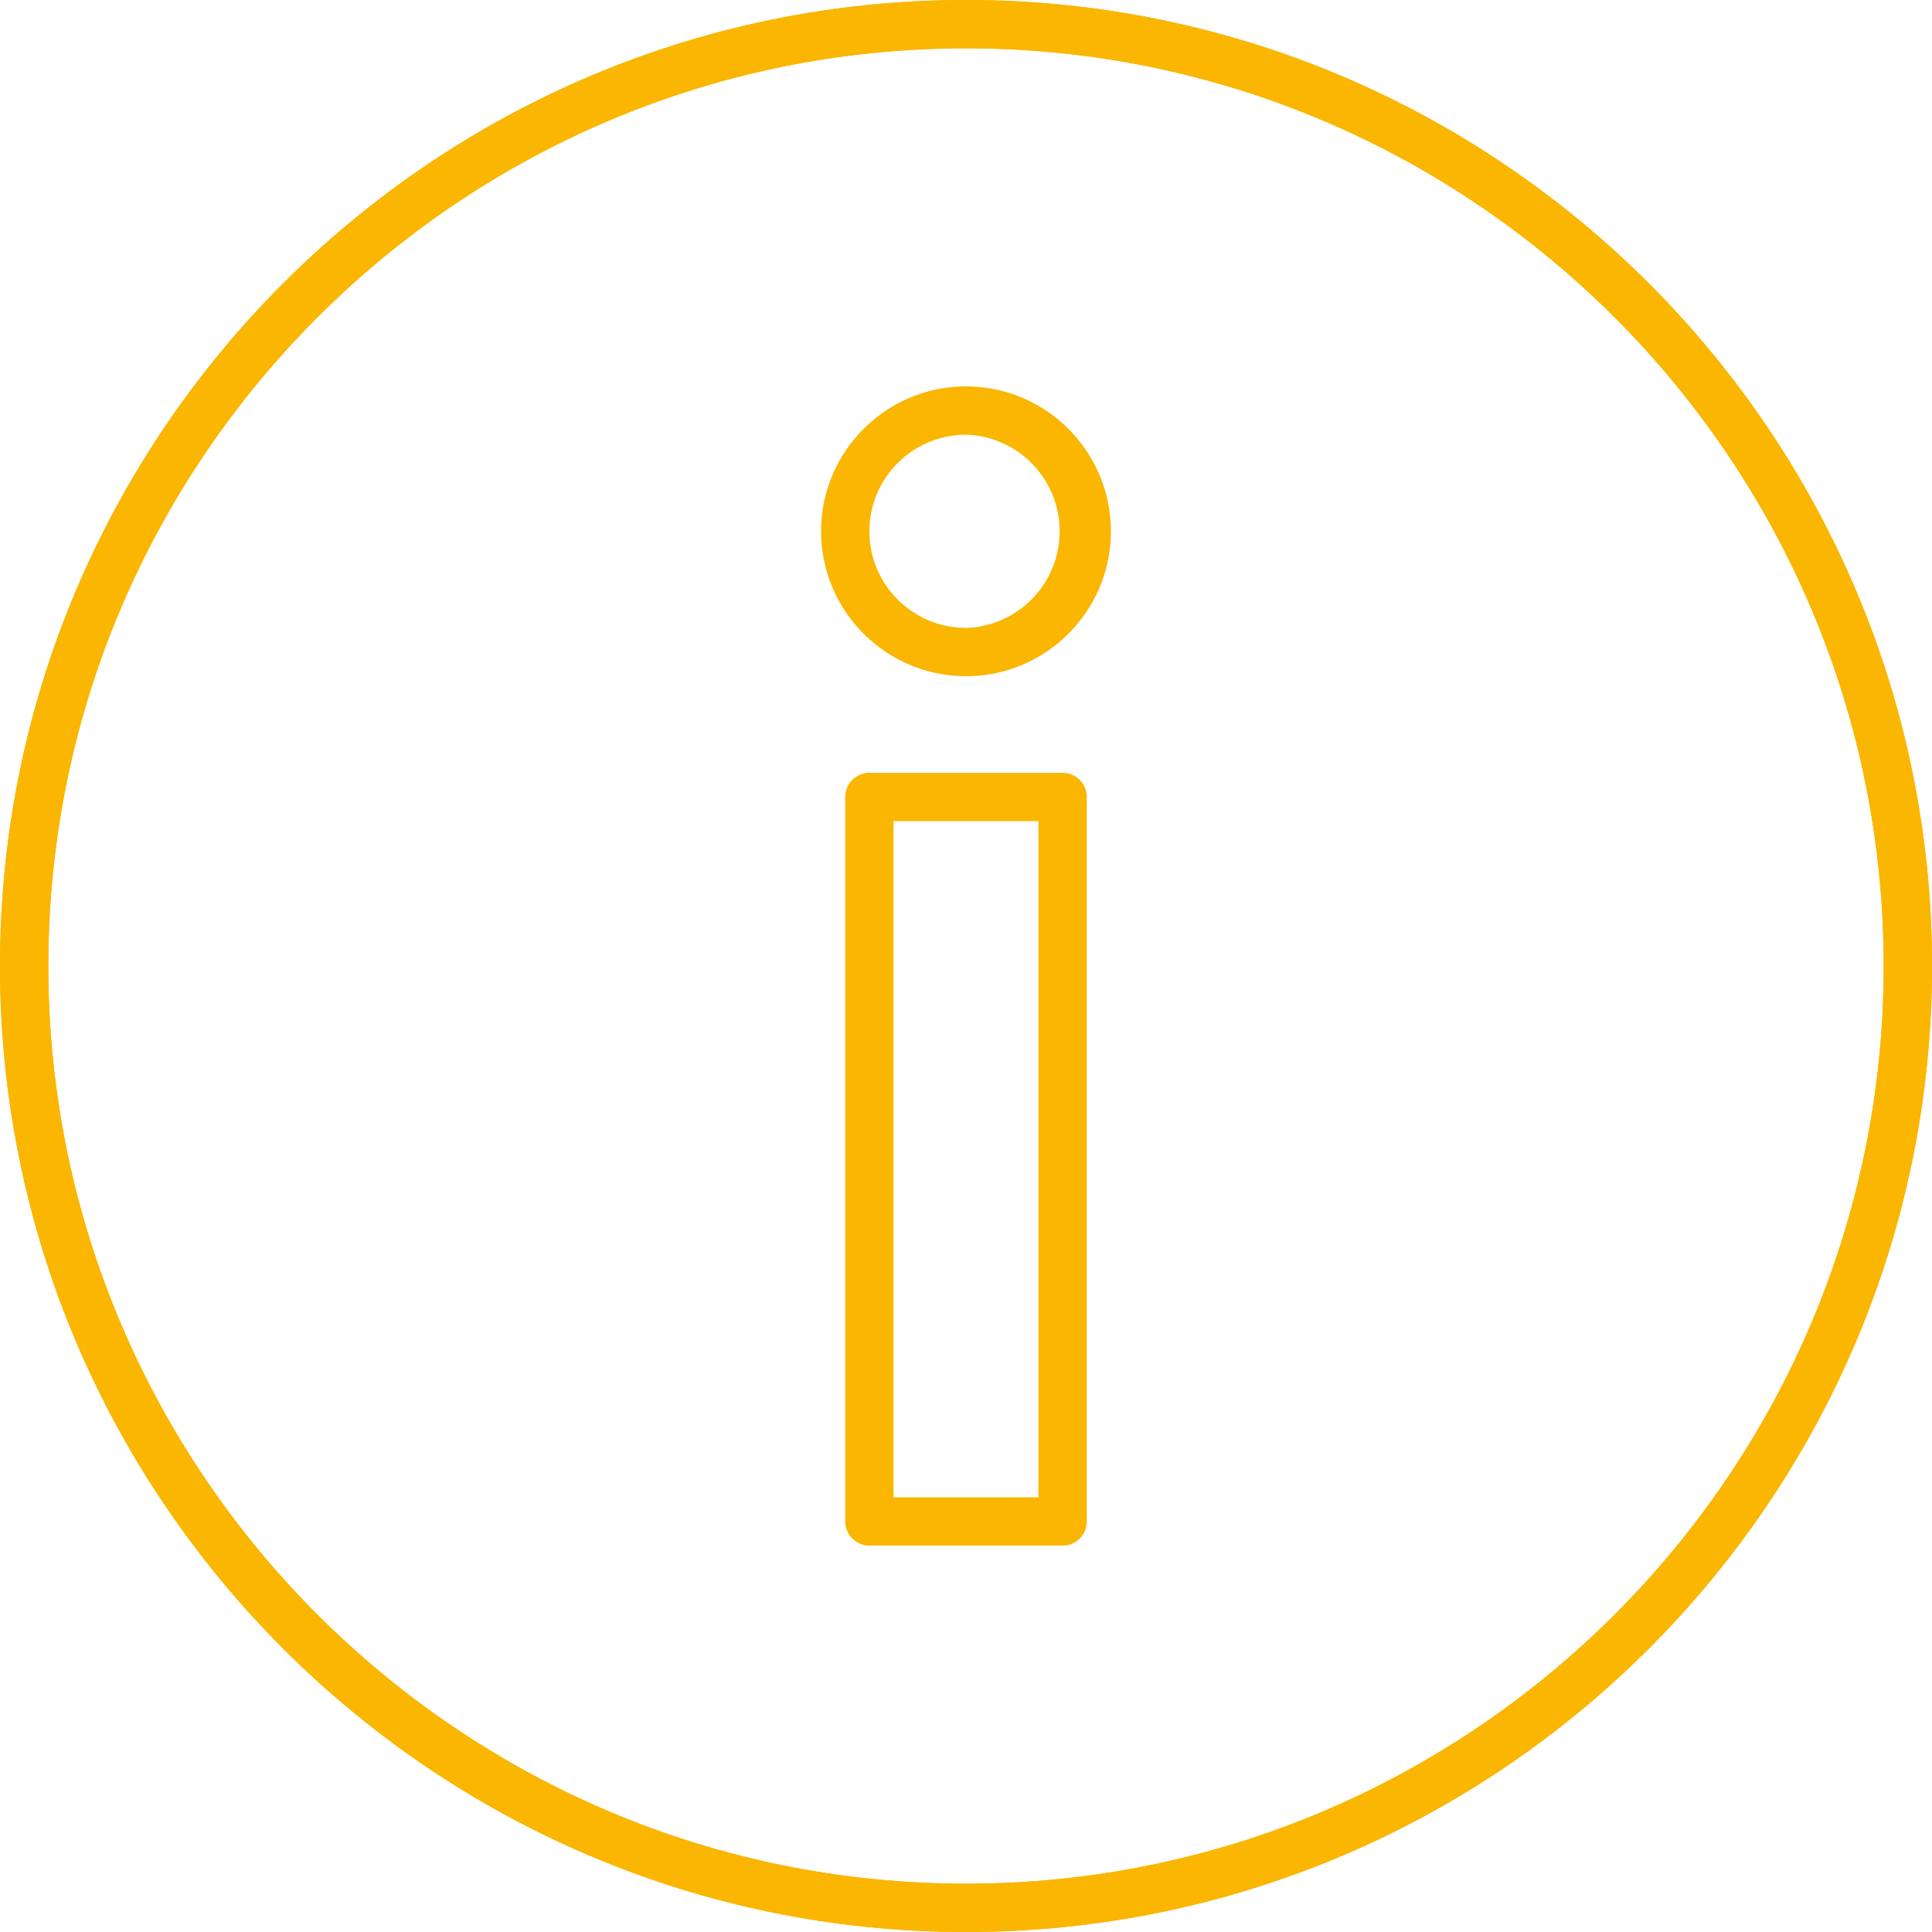
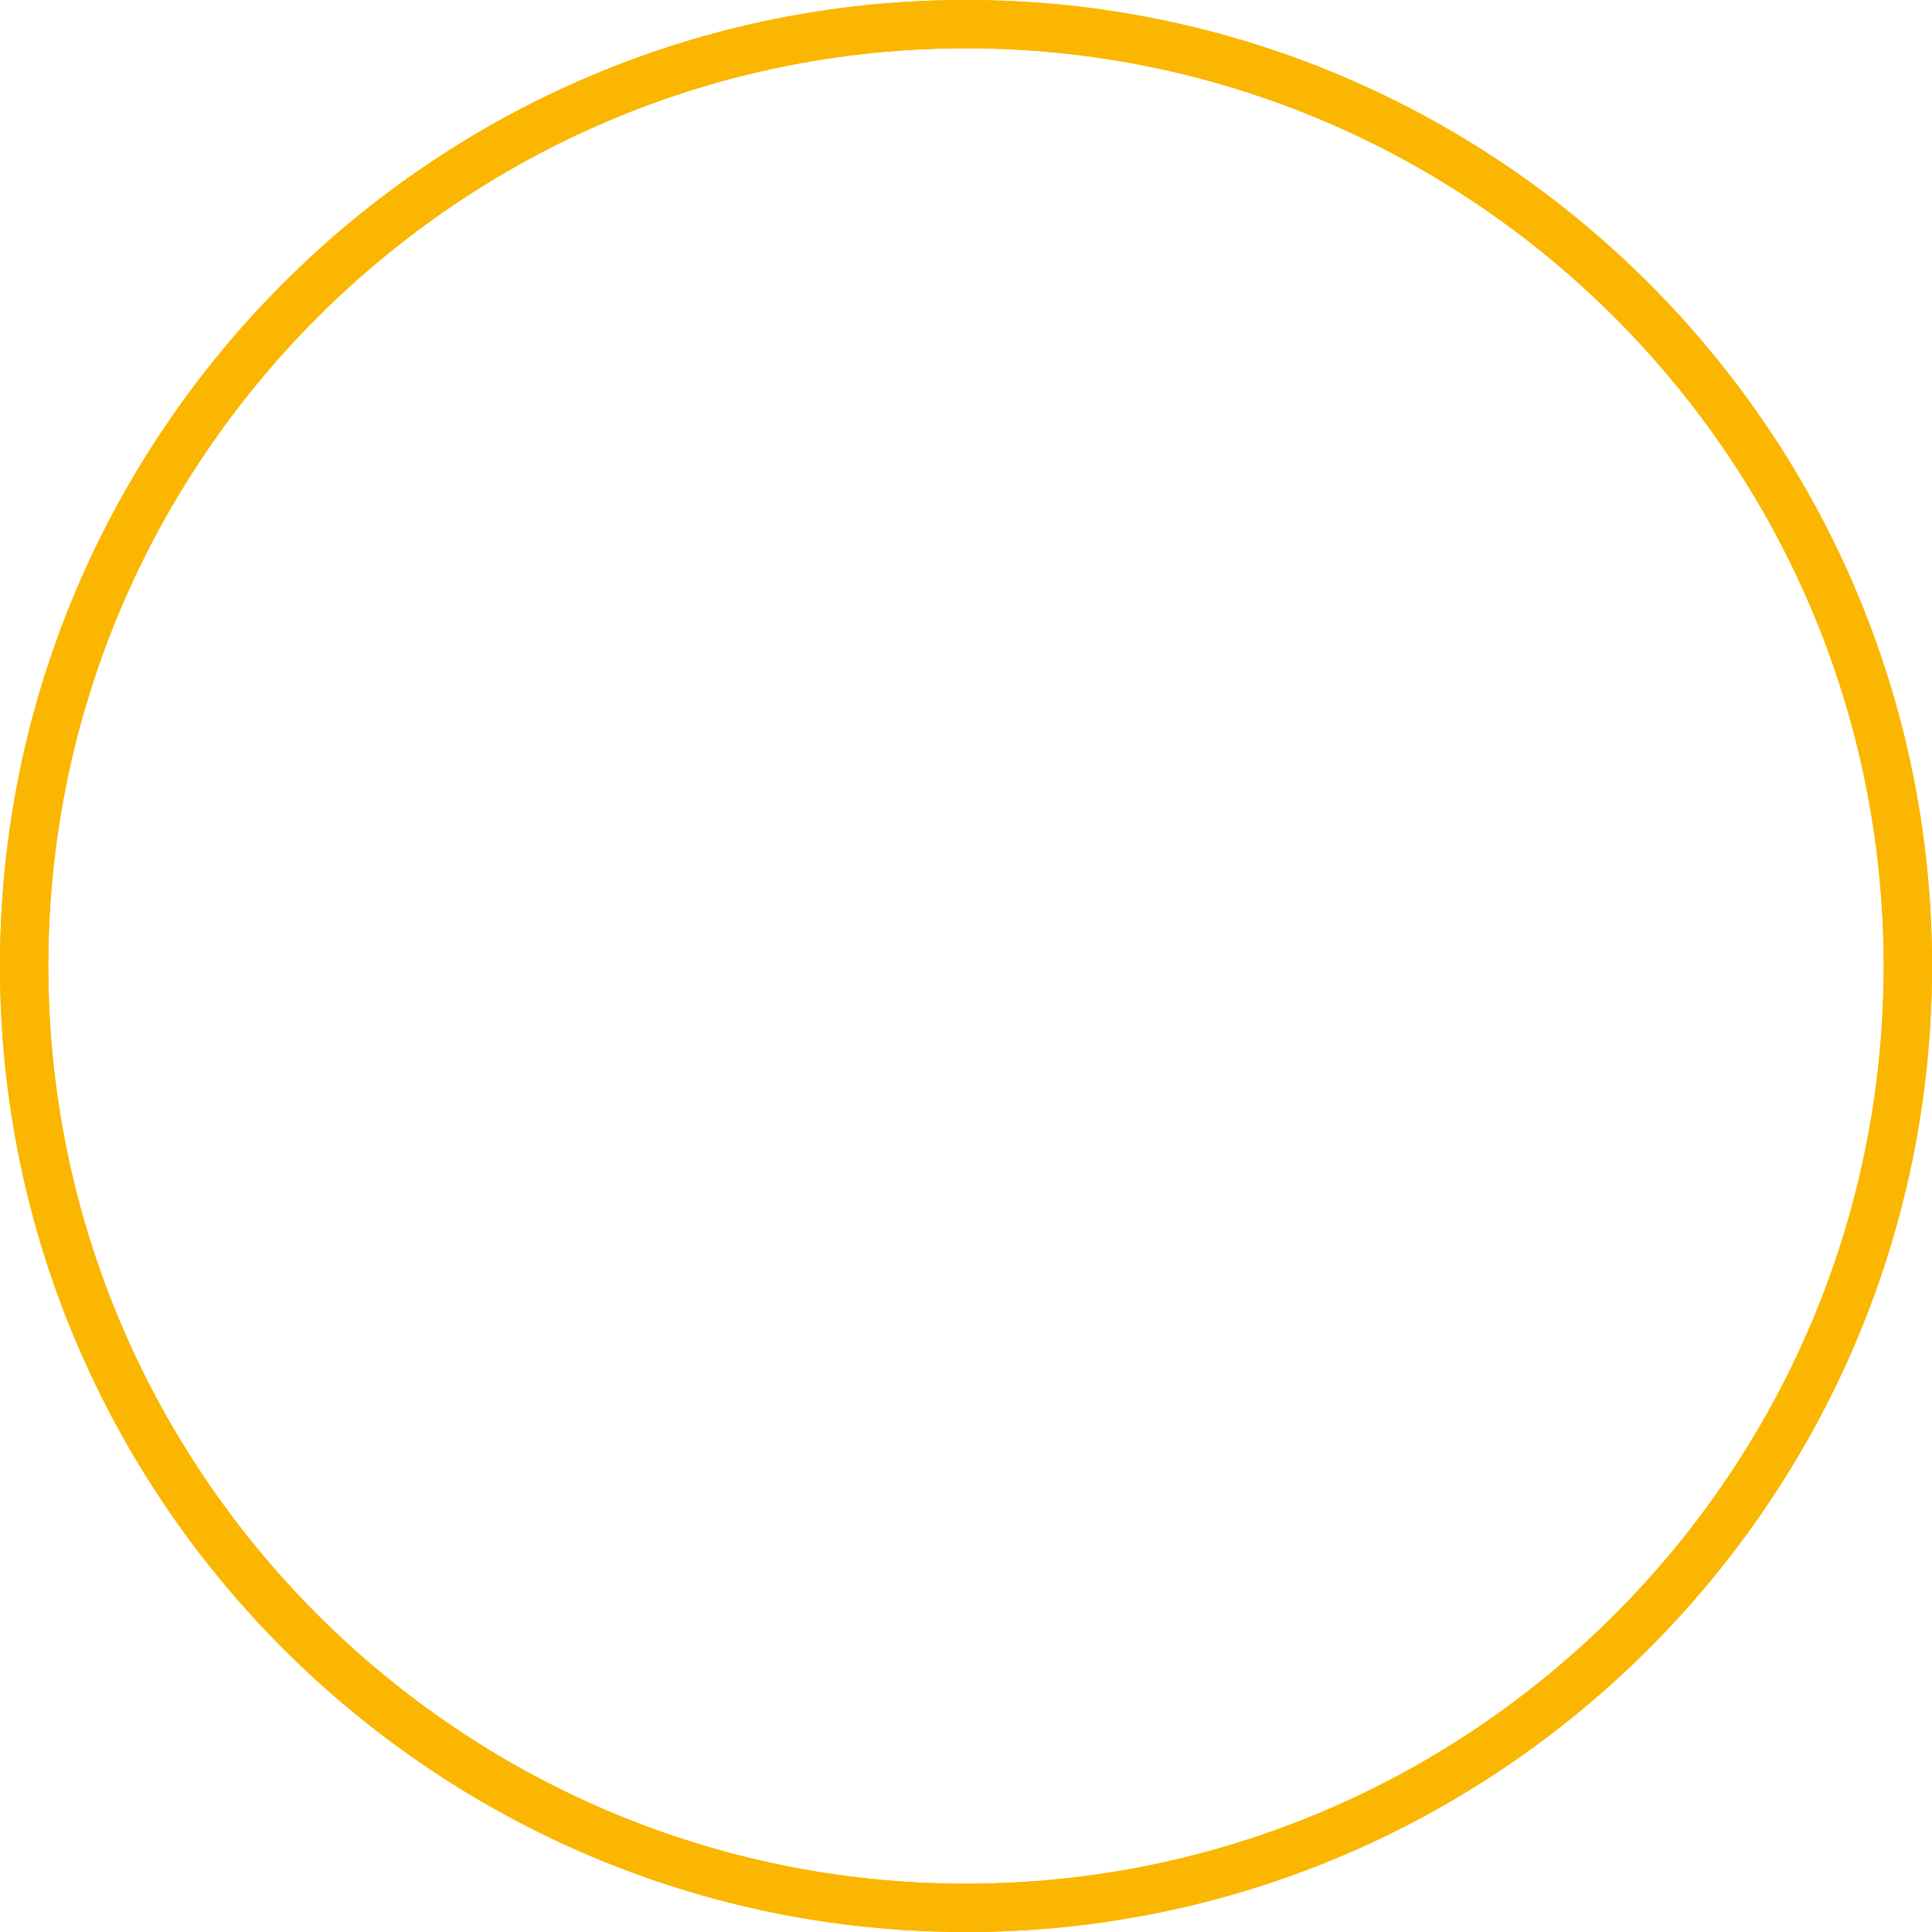
<svg xmlns="http://www.w3.org/2000/svg" viewBox="0 0 40 40">
  <path d="M20 0C8.972 0 0 8.972 0 20s8.972 20 20 20 20-8.972 20-20S31.028 0 20 0zm0 39C9.523 39 1 30.477 1 20S9.523 1 20 1s19 8.523 19 19-8.523 19-19 19z" style="fill: #fab600;" />
-   <path d="M22 16h-4a.5.5 0 0 0-.5.5v15a.5.5 0 0 0 .5.5h4a.5.5 0 0 0 .5-.5v-15a.5.5 0 0 0-.5-.5zm-.5 15h-3V17h3v14zM20.001 8C18.347 8 17 9.346 17 11s1.347 3 3.001 3C21.654 14 23 12.654 23 11s-1.346-3-2.999-3zm0 5C18.897 13 18 12.103 18 11s.897-2 2.001-2a2.001 2.001 0 0 1 0 4z" style="fill: #fab600;" />
  <g>
    <path d="M20 40C8.972 40 0 31.028 0 20S8.972 0 20 0s20 8.972 20 20-8.972 20-20 20zm0-39C9.523 1 1 9.523 1 20s8.523 19 19 19 19-8.523 19-19S30.477 1 20 1z" style="fill: #fab600;" />
  </g>
</svg>